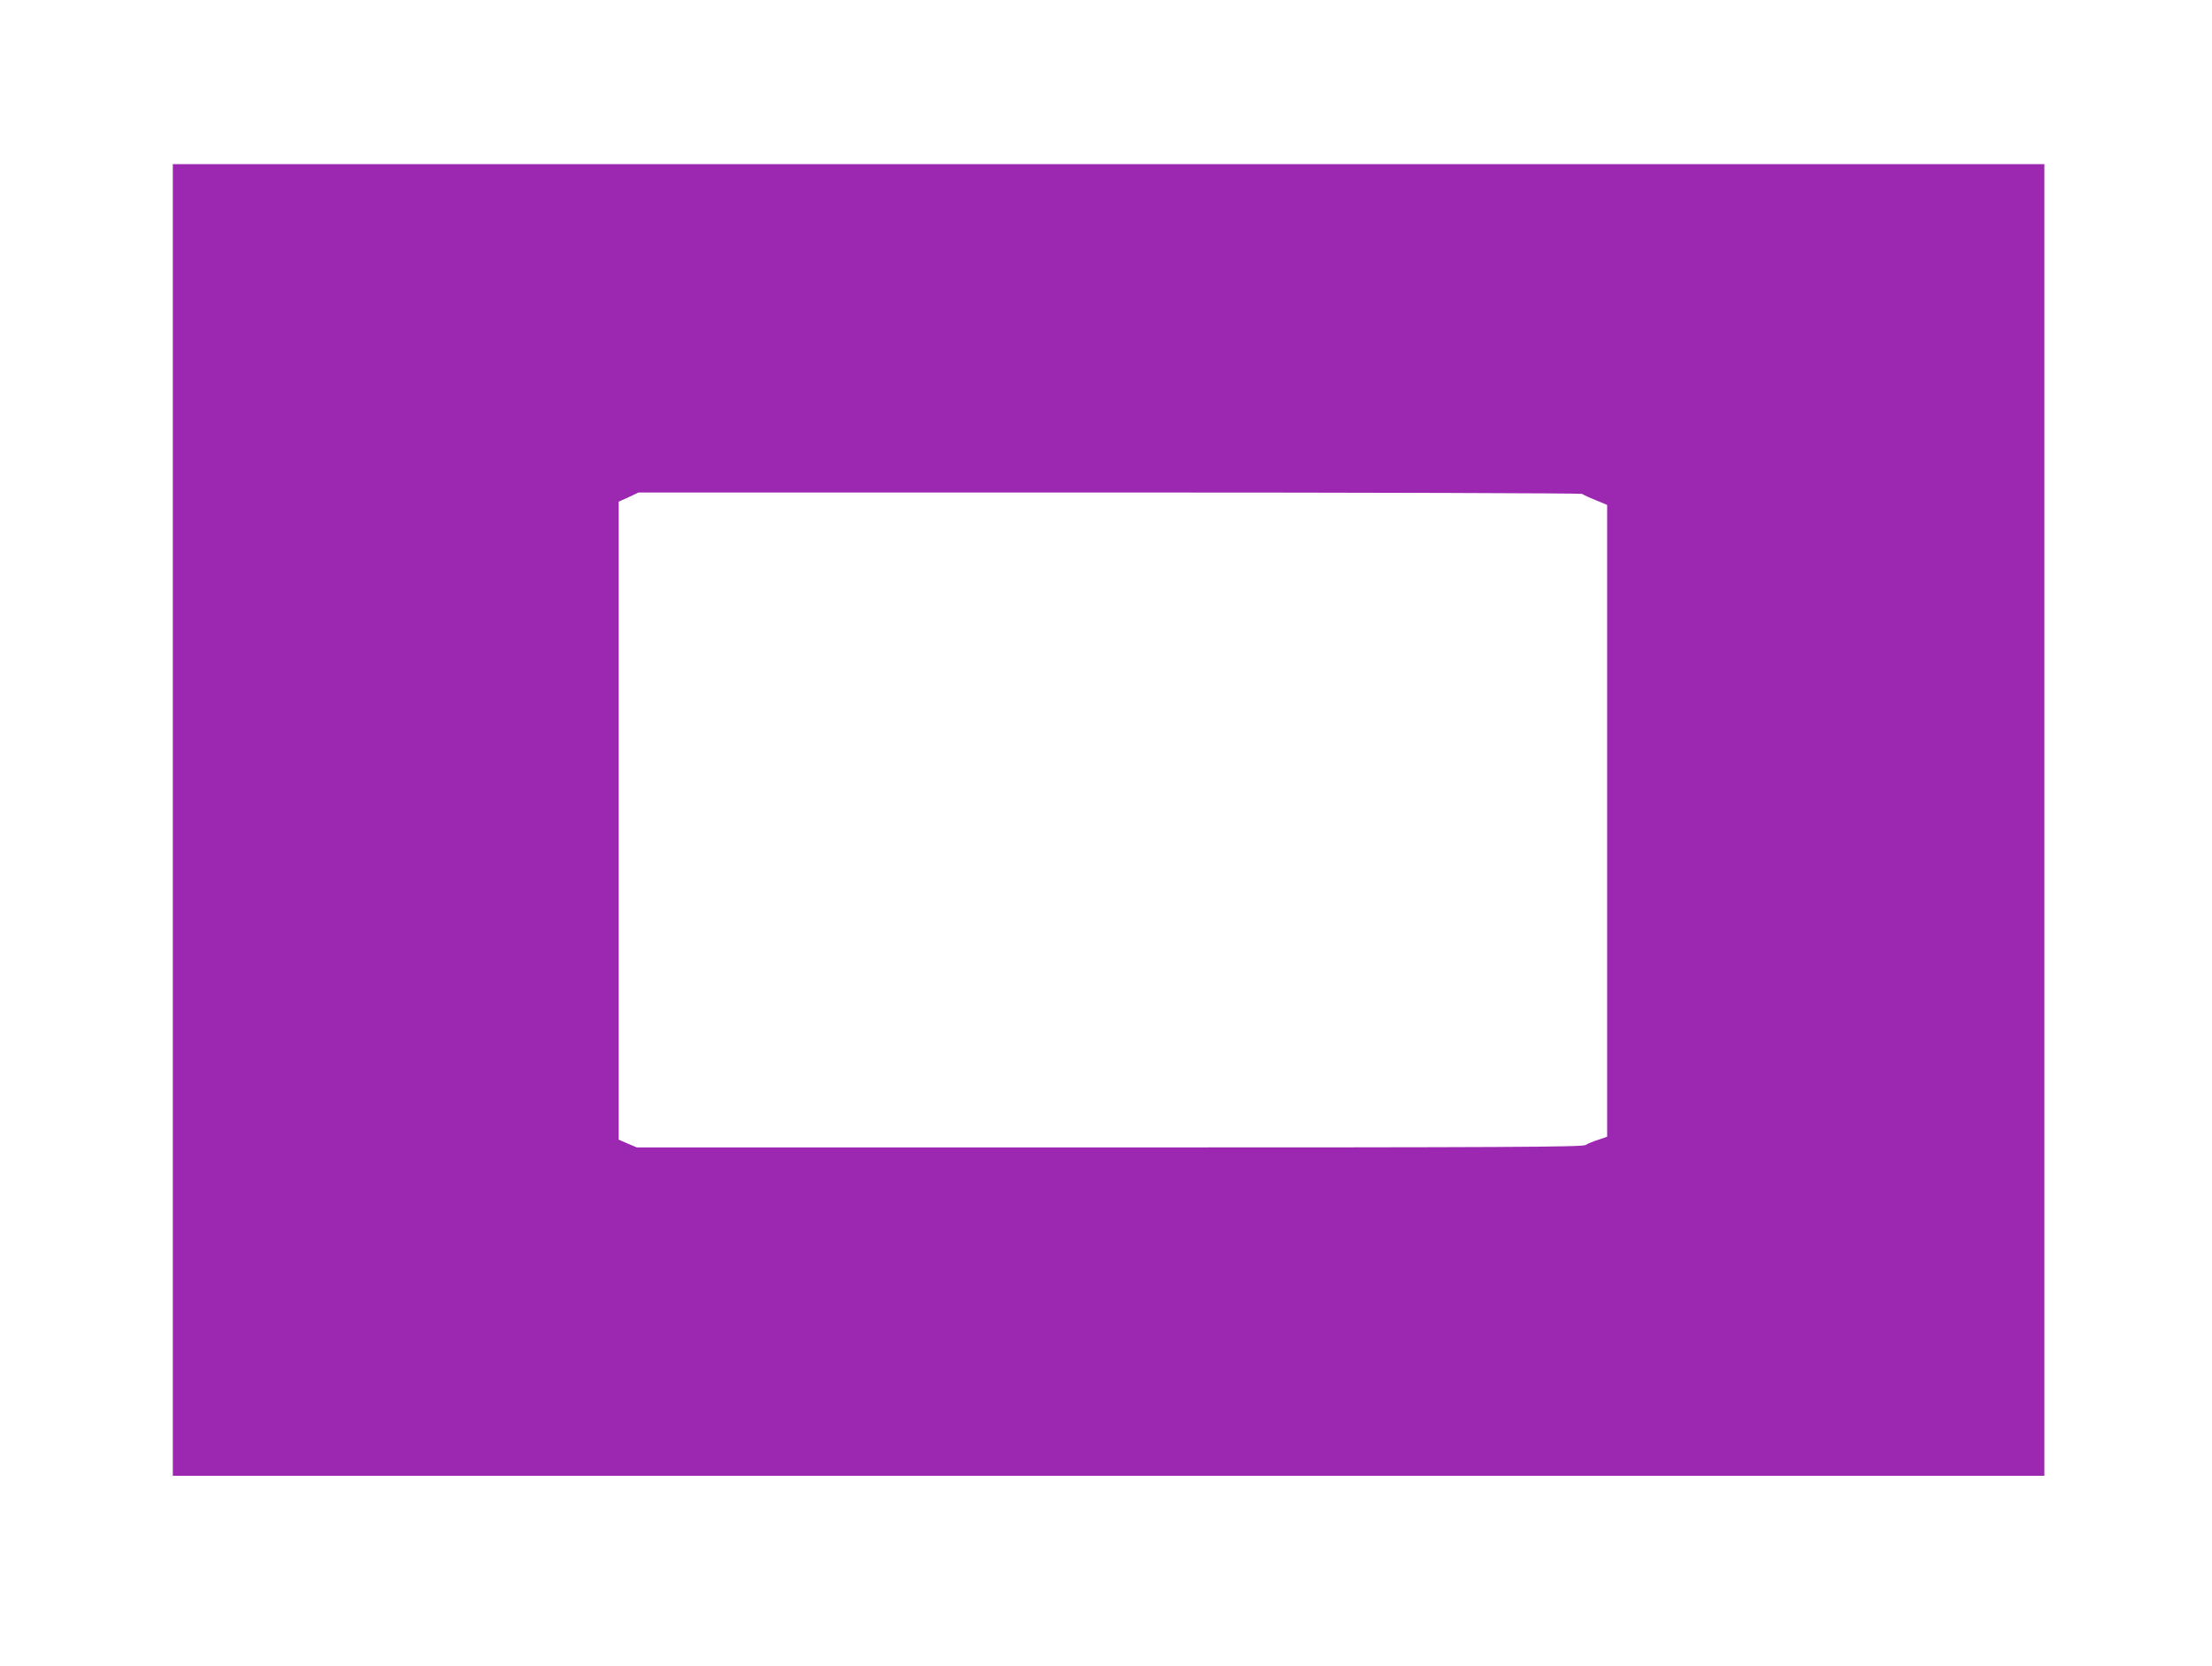
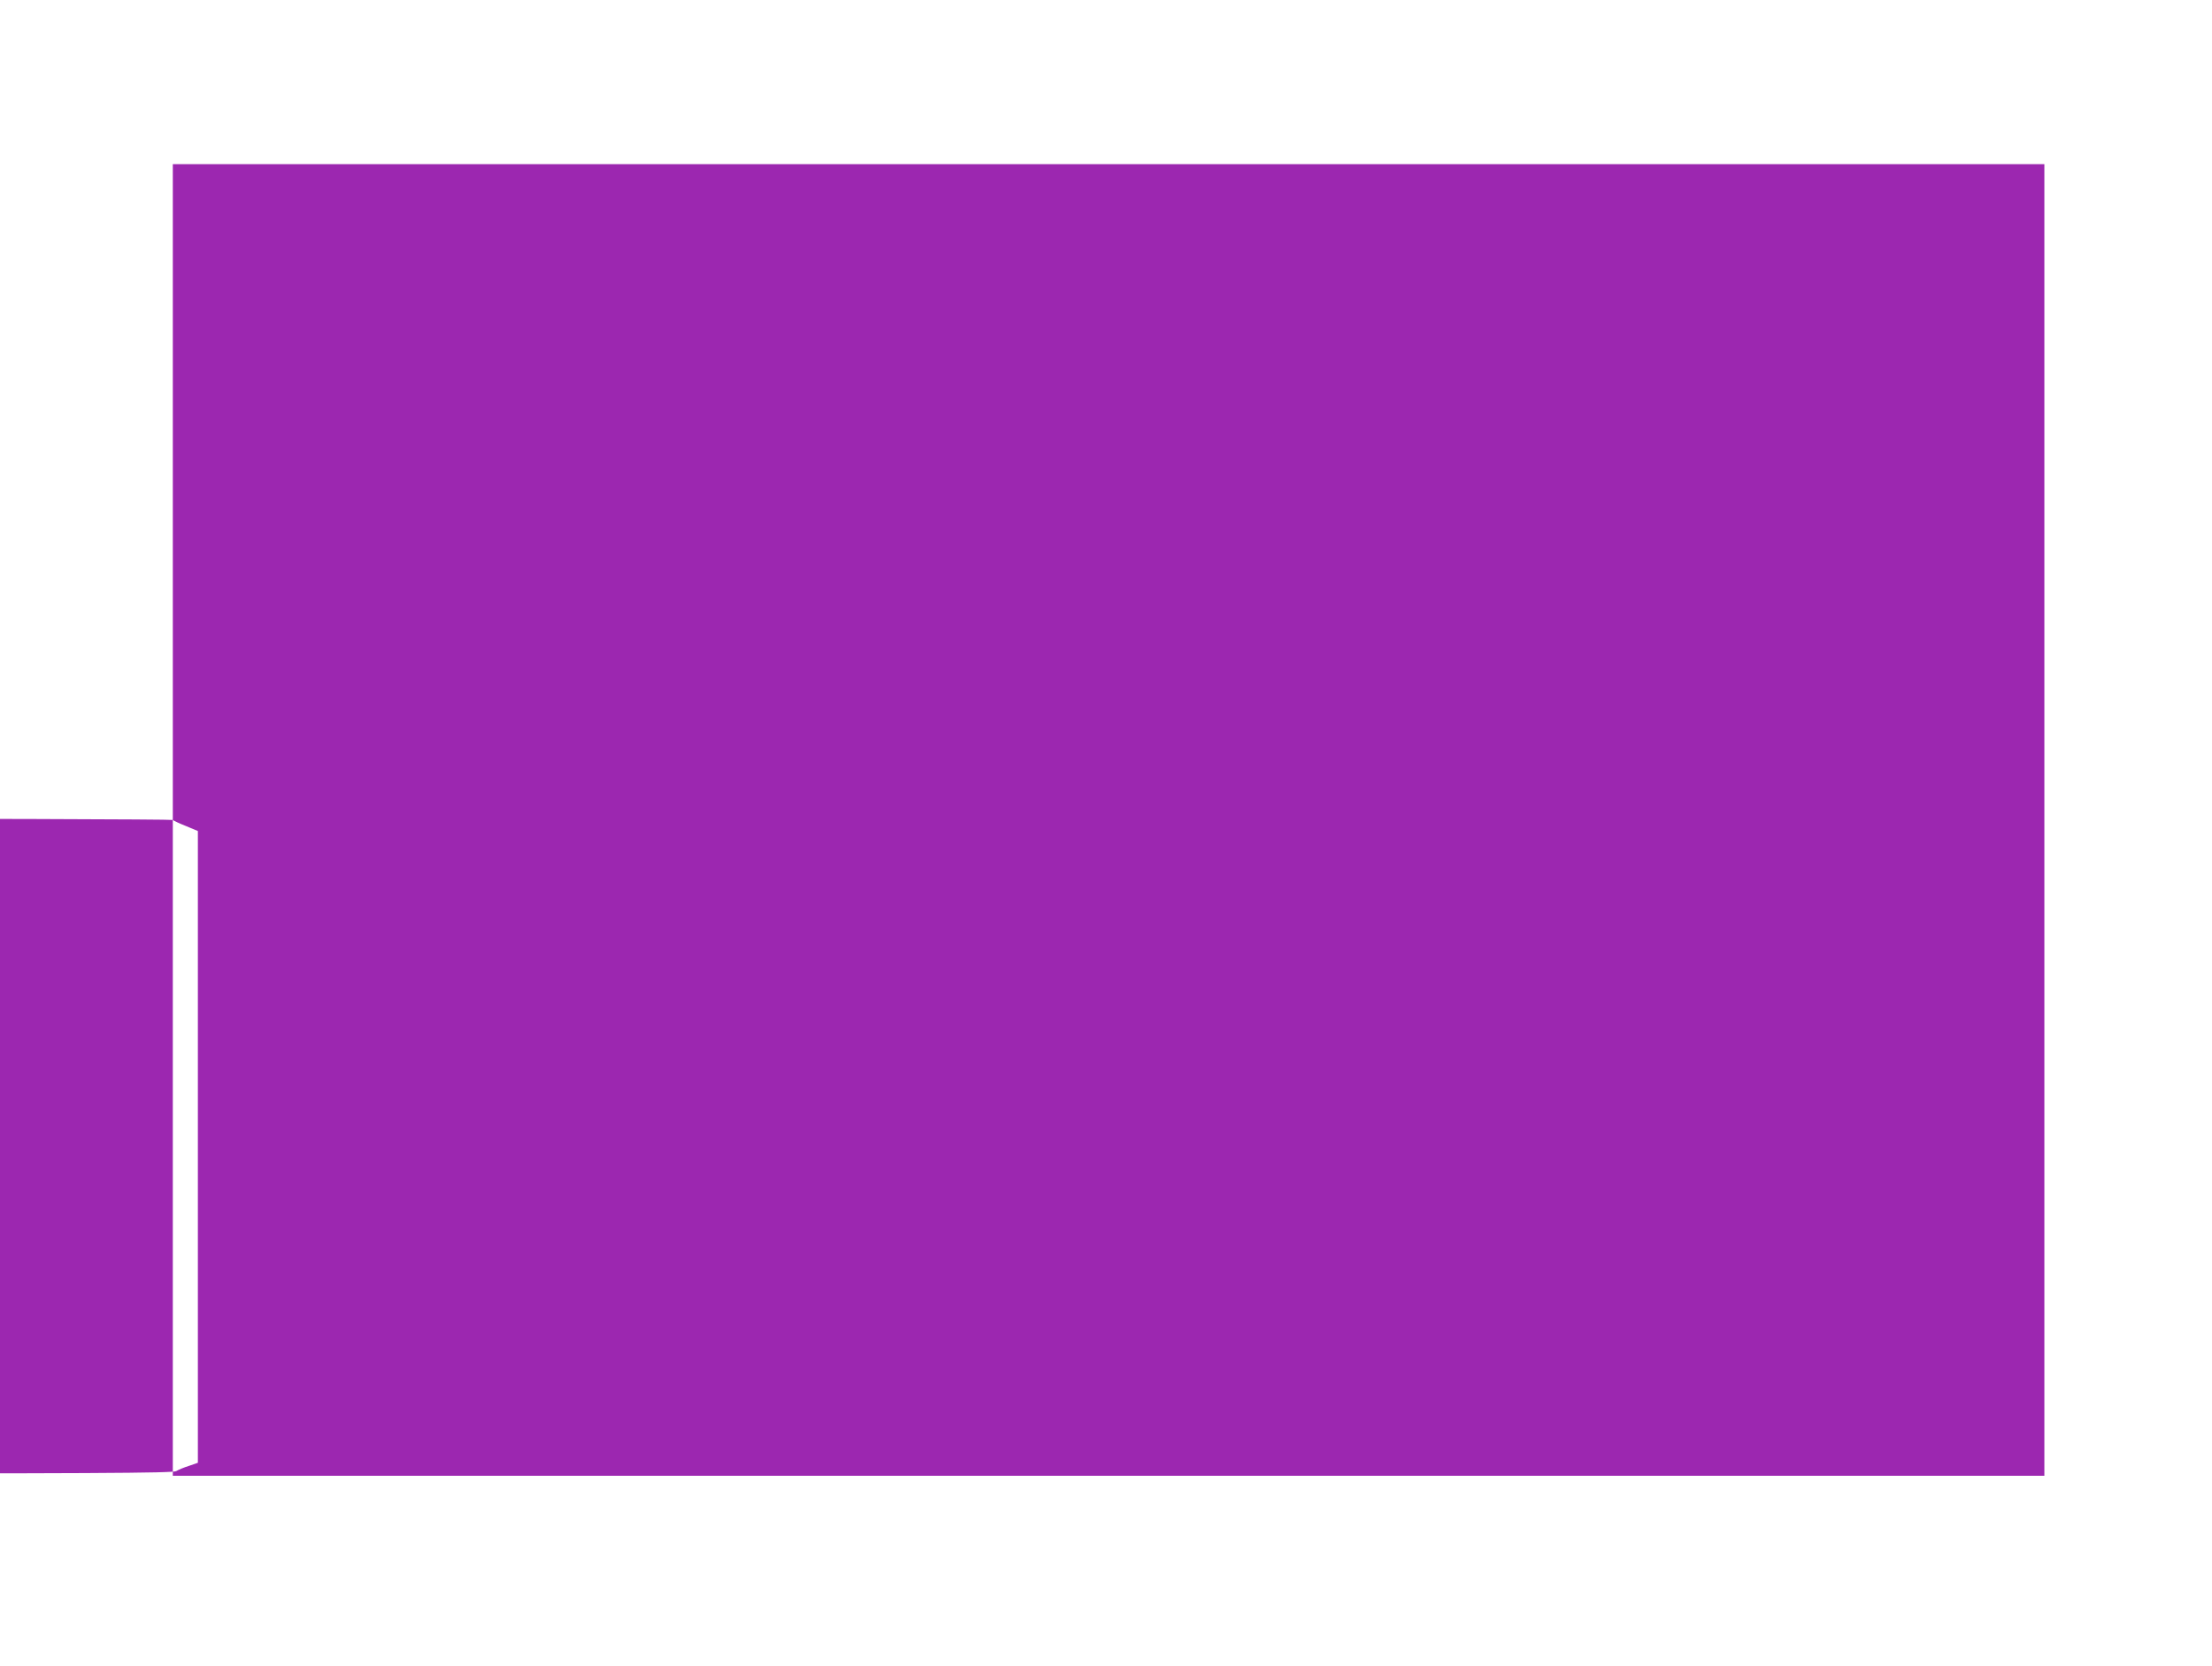
<svg xmlns="http://www.w3.org/2000/svg" version="1.0" width="1280pt" height="964pt" viewBox="0 0 1280 964" preserveAspectRatio="xMidYMid meet">
  <g transform="translate(0,964) scale(0.1,-0.1)" fill="#9c27b0" stroke="none">
-     <path d="M1000 4895 l0 -3795 5415 0 5415 0 0 3795 0 3795 -5415 0 -5415 0 0 -3795z m8155 1887 c6 -5 40 -21 78 -36 l67 -28 0 -1828 0 -1828 -52 -18 c-29 -9 -62 -23 -73 -30 -16 -12 -469 -14 -2755 -14 l-2735 0 -52 22 -53 23 0 1846 0 1846 58 26 57 27 2725 0 c1500 0 2730 -4 2735 -8z" />
+     <path d="M1000 4895 l0 -3795 5415 0 5415 0 0 3795 0 3795 -5415 0 -5415 0 0 -3795z c6 -5 40 -21 78 -36 l67 -28 0 -1828 0 -1828 -52 -18 c-29 -9 -62 -23 -73 -30 -16 -12 -469 -14 -2755 -14 l-2735 0 -52 22 -53 23 0 1846 0 1846 58 26 57 27 2725 0 c1500 0 2730 -4 2735 -8z" />
  </g>
</svg>